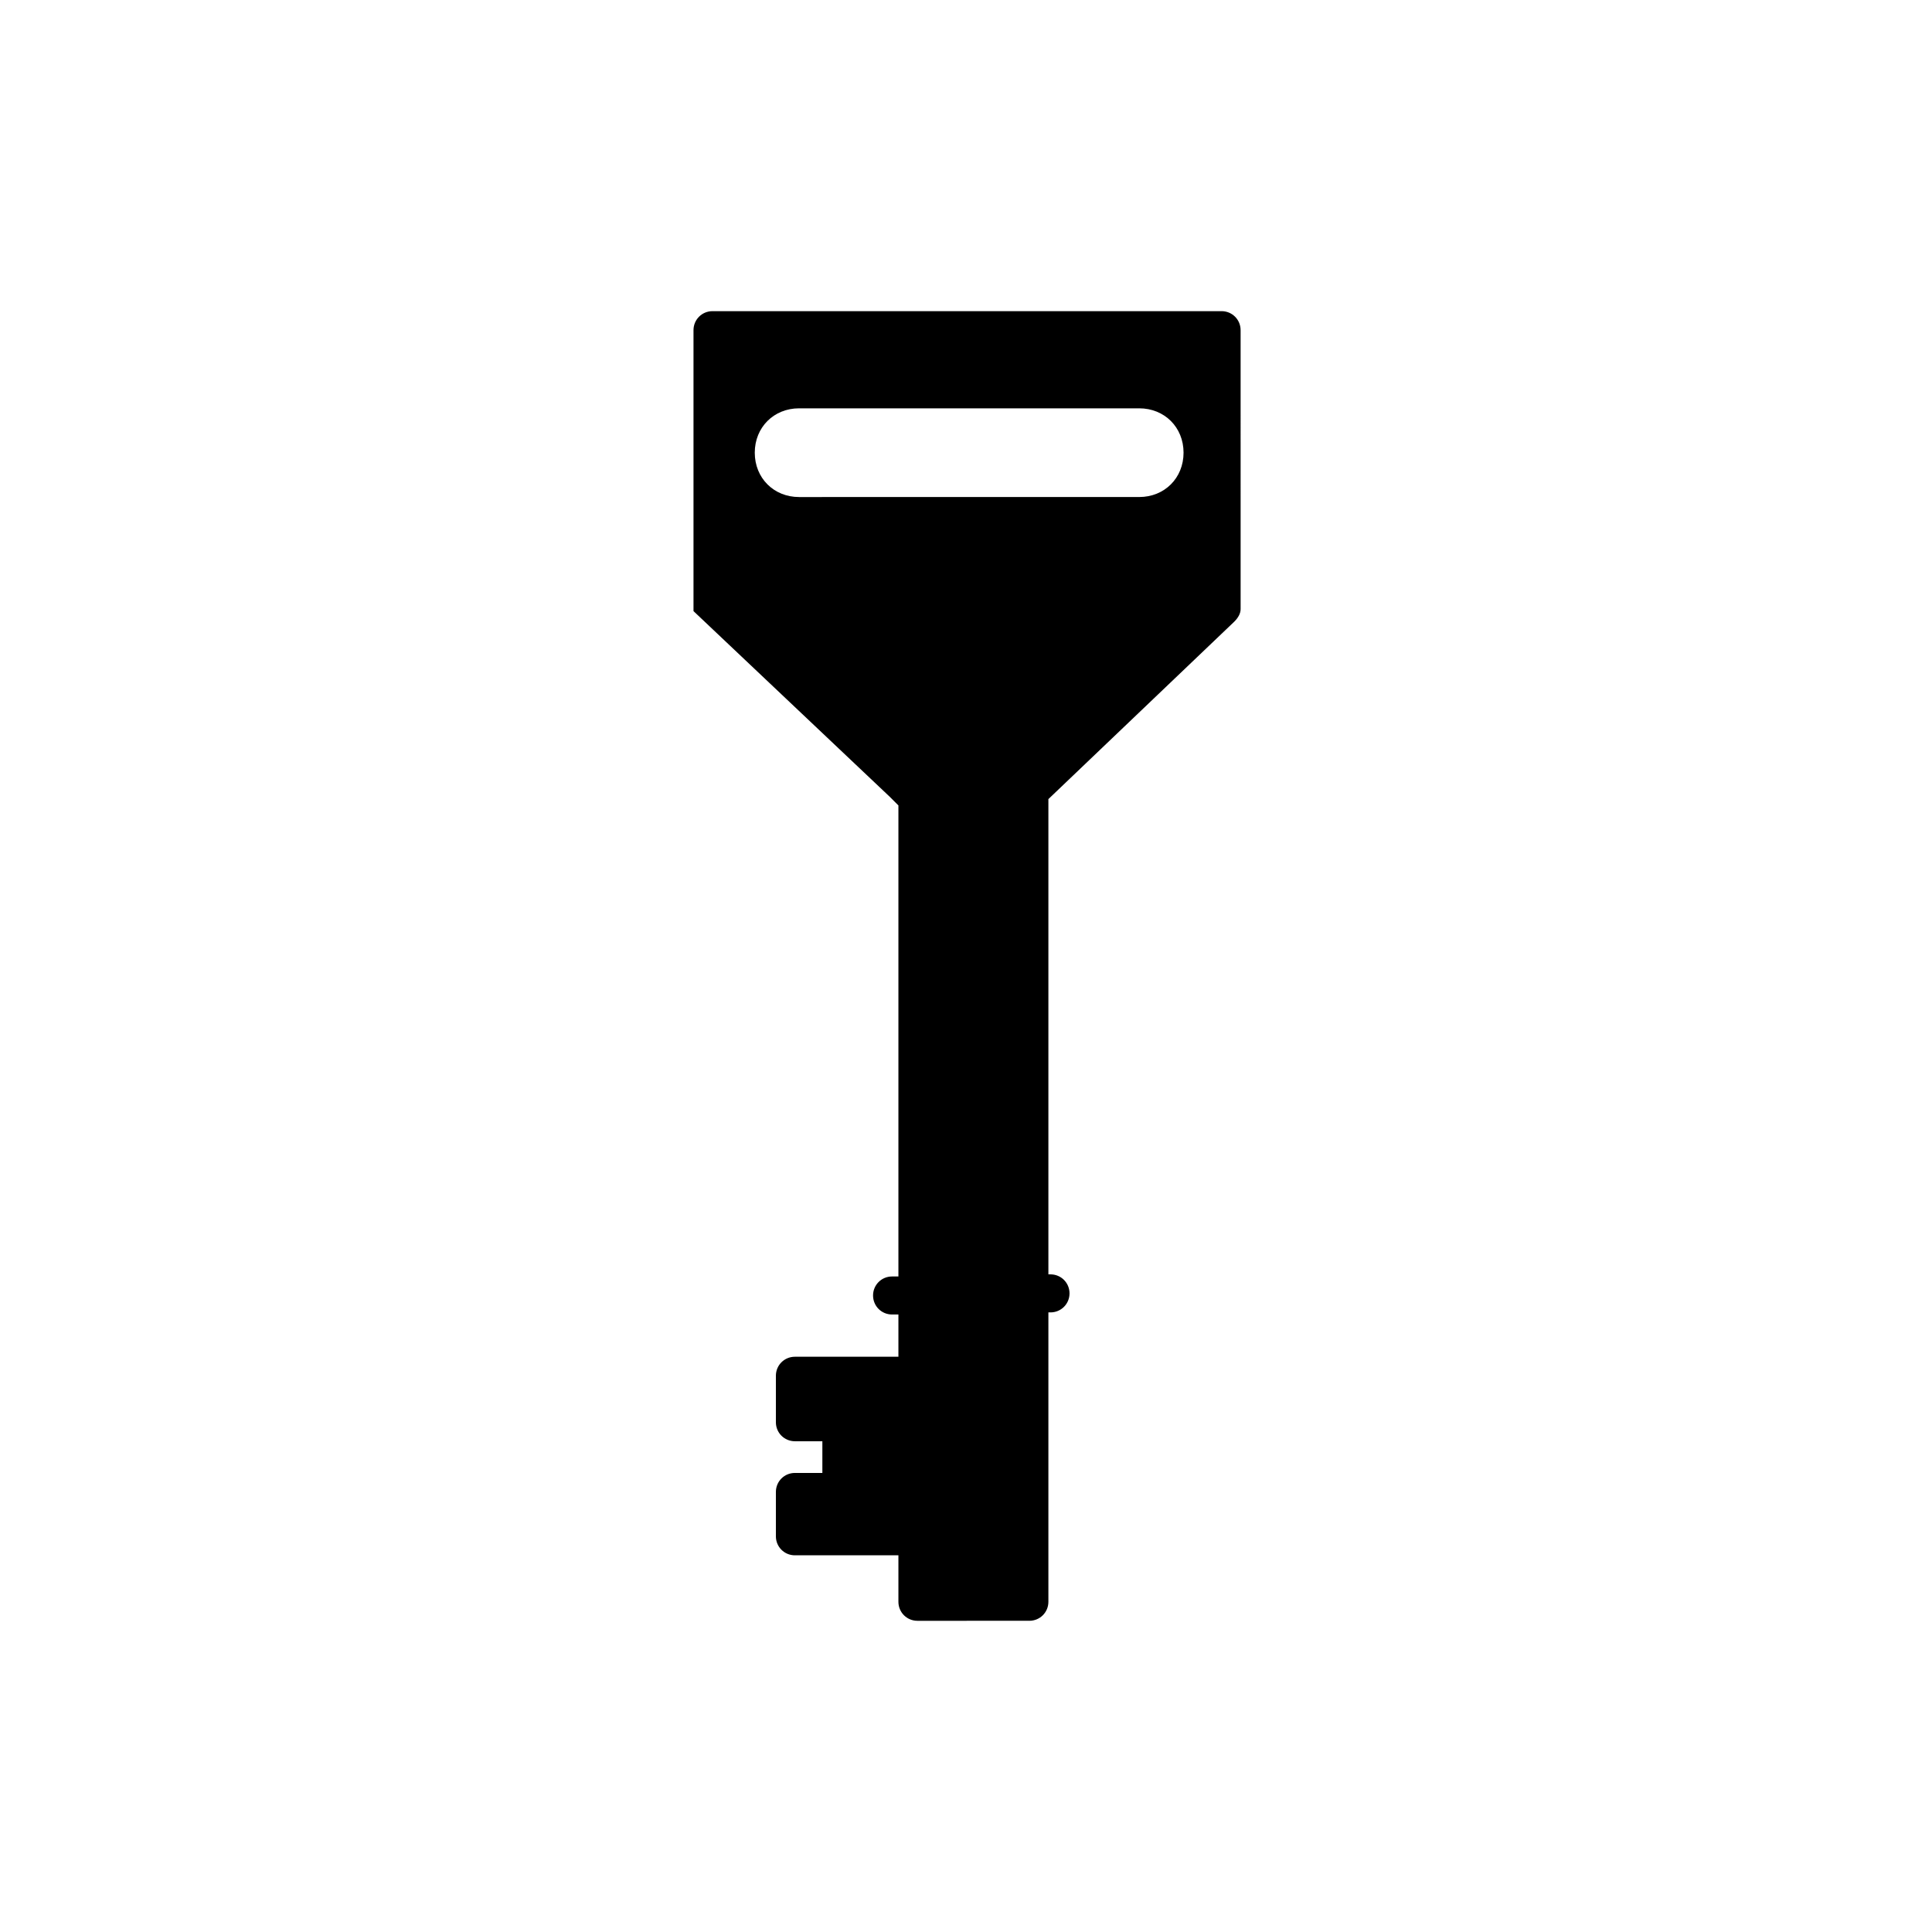
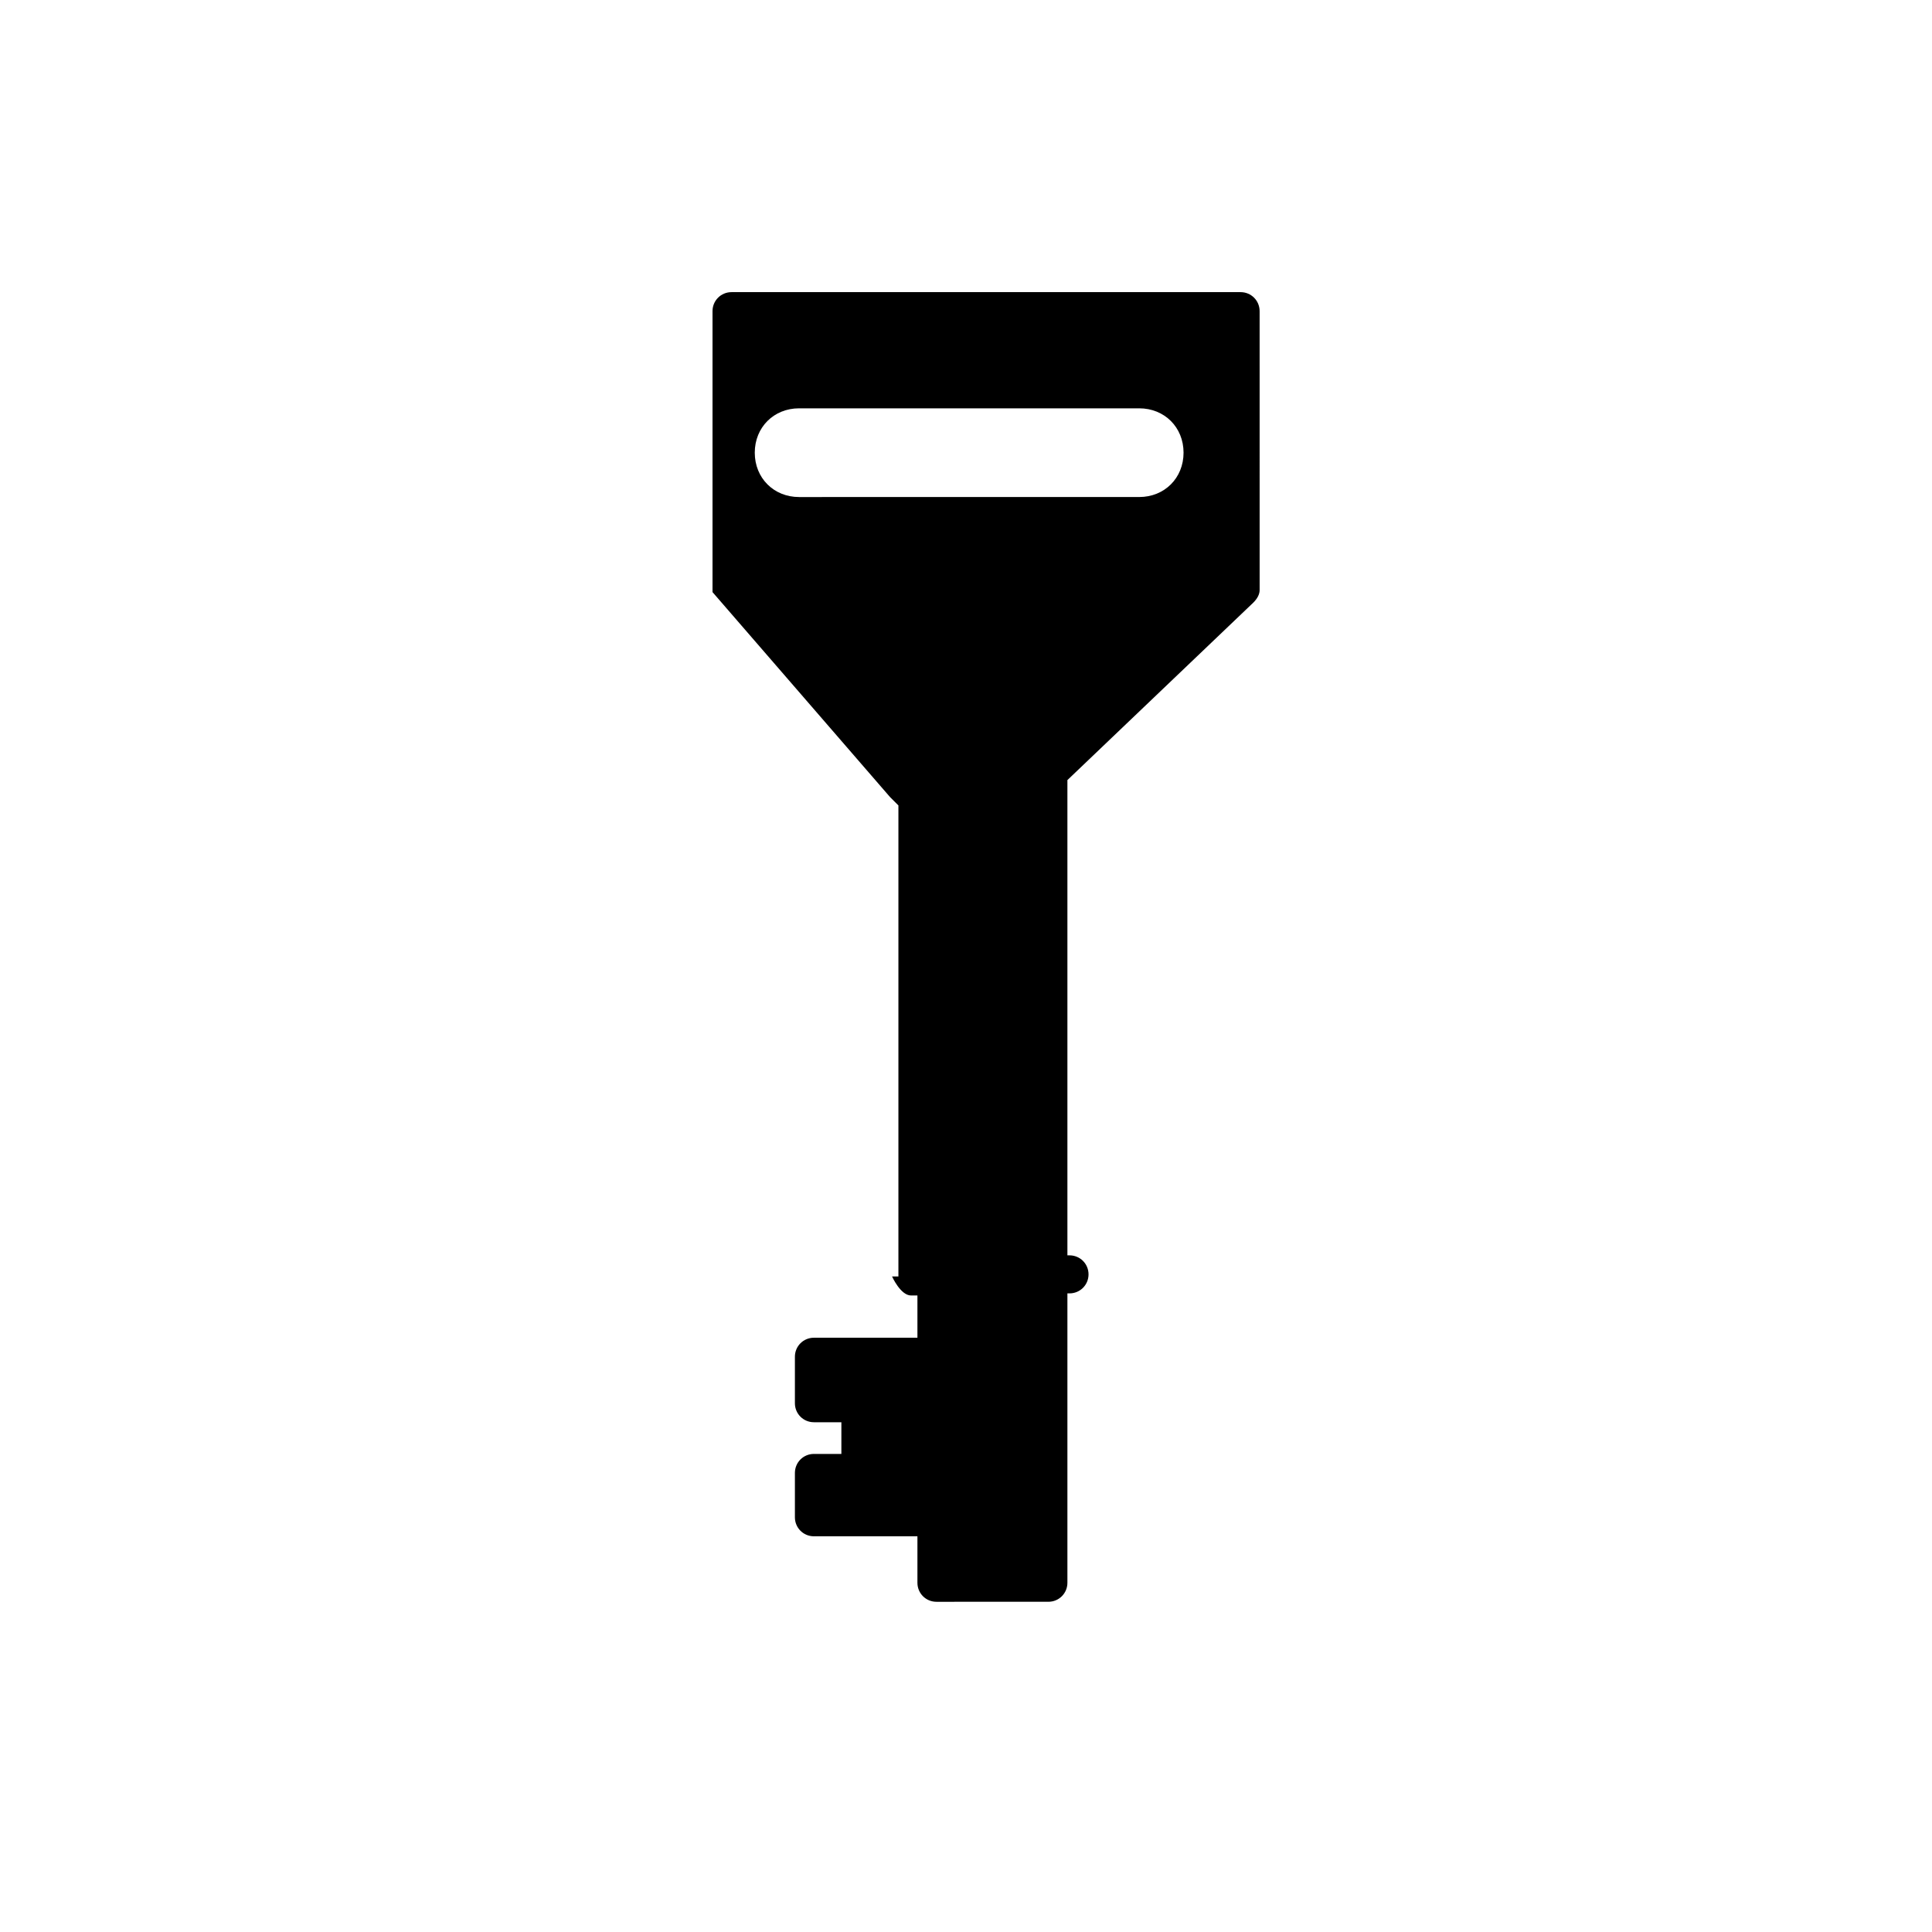
<svg xmlns="http://www.w3.org/2000/svg" fill="#000000" width="800px" height="800px" version="1.1" viewBox="144 144 512 512">
-   <path d="m379.85 355.21 2.238 2.238v124.83h-1.68c-2.801 0-5.039 2.238-5.039 5.039s2.238 5.039 5.039 5.039h1.68v11.195h-27.43c-2.801 0-5.039 2.238-5.039 5.039v12.316c0 2.801 2.238 5.039 5.039 5.039h7.277v8.398h-7.277c-2.801 0-5.039 2.238-5.039 5.039v11.75c0 2.801 2.238 5.039 5.039 5.039h27.43v12.316c0 2.801 2.238 5.039 5.039 5.039l29.668-0.004c2.801 0 5.039-2.238 5.039-5.039v-76.688h0.559c2.801 0 5.039-2.238 5.039-5.039s-2.238-5.039-5.039-5.039h-0.559v-125.95l49.262-47.023c1.121-1.121 1.68-2.238 1.68-3.359l-0.004-73.887c0-2.801-2.238-5.039-5.039-5.039h-134.91c-2.801 0-5.039 2.238-5.039 5.039v73.332 1.121zm-24.074-103h90.125c6.719 0 11.754 5.039 11.754 11.754 0 6.719-5.039 11.754-11.754 11.754l-90.125 0.004c-6.719 0-11.754-5.039-11.754-11.754 0-6.719 5.039-11.758 11.754-11.758z" />
+   <path d="m379.85 355.21 2.238 2.238v124.83h-1.68s2.238 5.039 5.039 5.039h1.68v11.195h-27.43c-2.801 0-5.039 2.238-5.039 5.039v12.316c0 2.801 2.238 5.039 5.039 5.039h7.277v8.398h-7.277c-2.801 0-5.039 2.238-5.039 5.039v11.75c0 2.801 2.238 5.039 5.039 5.039h27.43v12.316c0 2.801 2.238 5.039 5.039 5.039l29.668-0.004c2.801 0 5.039-2.238 5.039-5.039v-76.688h0.559c2.801 0 5.039-2.238 5.039-5.039s-2.238-5.039-5.039-5.039h-0.559v-125.95l49.262-47.023c1.121-1.121 1.68-2.238 1.68-3.359l-0.004-73.887c0-2.801-2.238-5.039-5.039-5.039h-134.91c-2.801 0-5.039 2.238-5.039 5.039v73.332 1.121zm-24.074-103h90.125c6.719 0 11.754 5.039 11.754 11.754 0 6.719-5.039 11.754-11.754 11.754l-90.125 0.004c-6.719 0-11.754-5.039-11.754-11.754 0-6.719 5.039-11.758 11.754-11.758z" />
</svg>